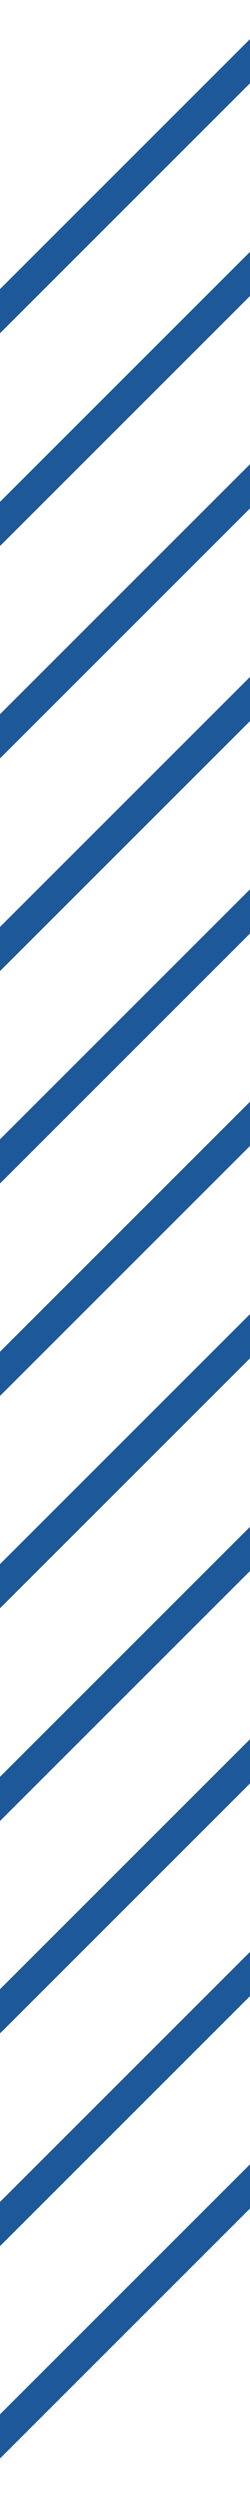
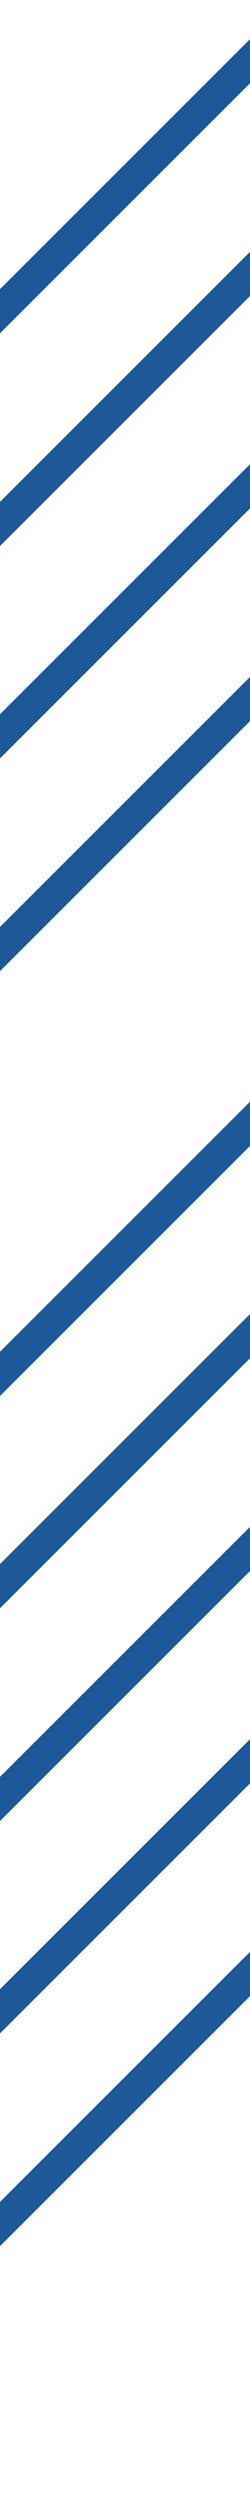
<svg xmlns="http://www.w3.org/2000/svg" viewBox="0 0 8 80" class="u-svg-block u-svg-main">
  <defs>
    <clippath id="clip-path">
      <path transform="rotate(-90 4 40)" fill="none" d="M-36 36h80v8h-80z" class="u-svg-path" />
    </clippath>
    <style>
                                        .u-svg-path {
                                            fill: #1d5899;
                                        }
                                    </style>
  </defs>
  <g id="Layer_2" data-name="Layer 2">
    <g clip-path="url(#clip-path)" id="design">
-       <path class="u-svg-path" transform="rotate(-45 4.002 73.952)" d="M-2.69 73.46h13.38v1H-2.69z" />
      <path class="u-svg-path" transform="rotate(-45 4.005 67.151)" d="M-2.69 66.66h13.38v1H-2.69z" />
      <path class="u-svg-path" transform="rotate(-45 4.003 60.362)" d="M-2.69 59.86h13.38v1H-2.69z" />
      <path class="u-svg-path" transform="rotate(-45 4.006 53.56)" d="M-2.69 53.06h13.38v1H-2.69z" />
      <path class="u-svg-path" transform="rotate(-45 3.996 46.755)" d="M-2.69 46.26h13.38v1H-2.69z" />
      <path class="u-svg-path" transform="rotate(-45 4 39.953)" d="M-2.69 39.46h13.38v1H-2.69z" />
-       <path class="u-svg-path" transform="rotate(-45 4.002 33.152)" d="M-2.69 32.66h13.38v1H-2.69z" />
      <path class="u-svg-path" transform="rotate(-45 4.005 26.351)" d="M-2.69 25.86h13.38v1H-2.69z" />
      <path class="u-svg-path" transform="rotate(-45 4.003 19.562)" d="M-2.69 19.06h13.38v1H-2.69z" />
      <path class="u-svg-path" transform="rotate(-45 4.006 12.76)" d="M-2.69 12.26h13.38v1H-2.69z" />
      <path class="u-svg-path" transform="rotate(-45 3.996 5.955)" d="M-2.69 5.46h13.38v1H-2.69z" />
    </g>
  </g>
</svg>